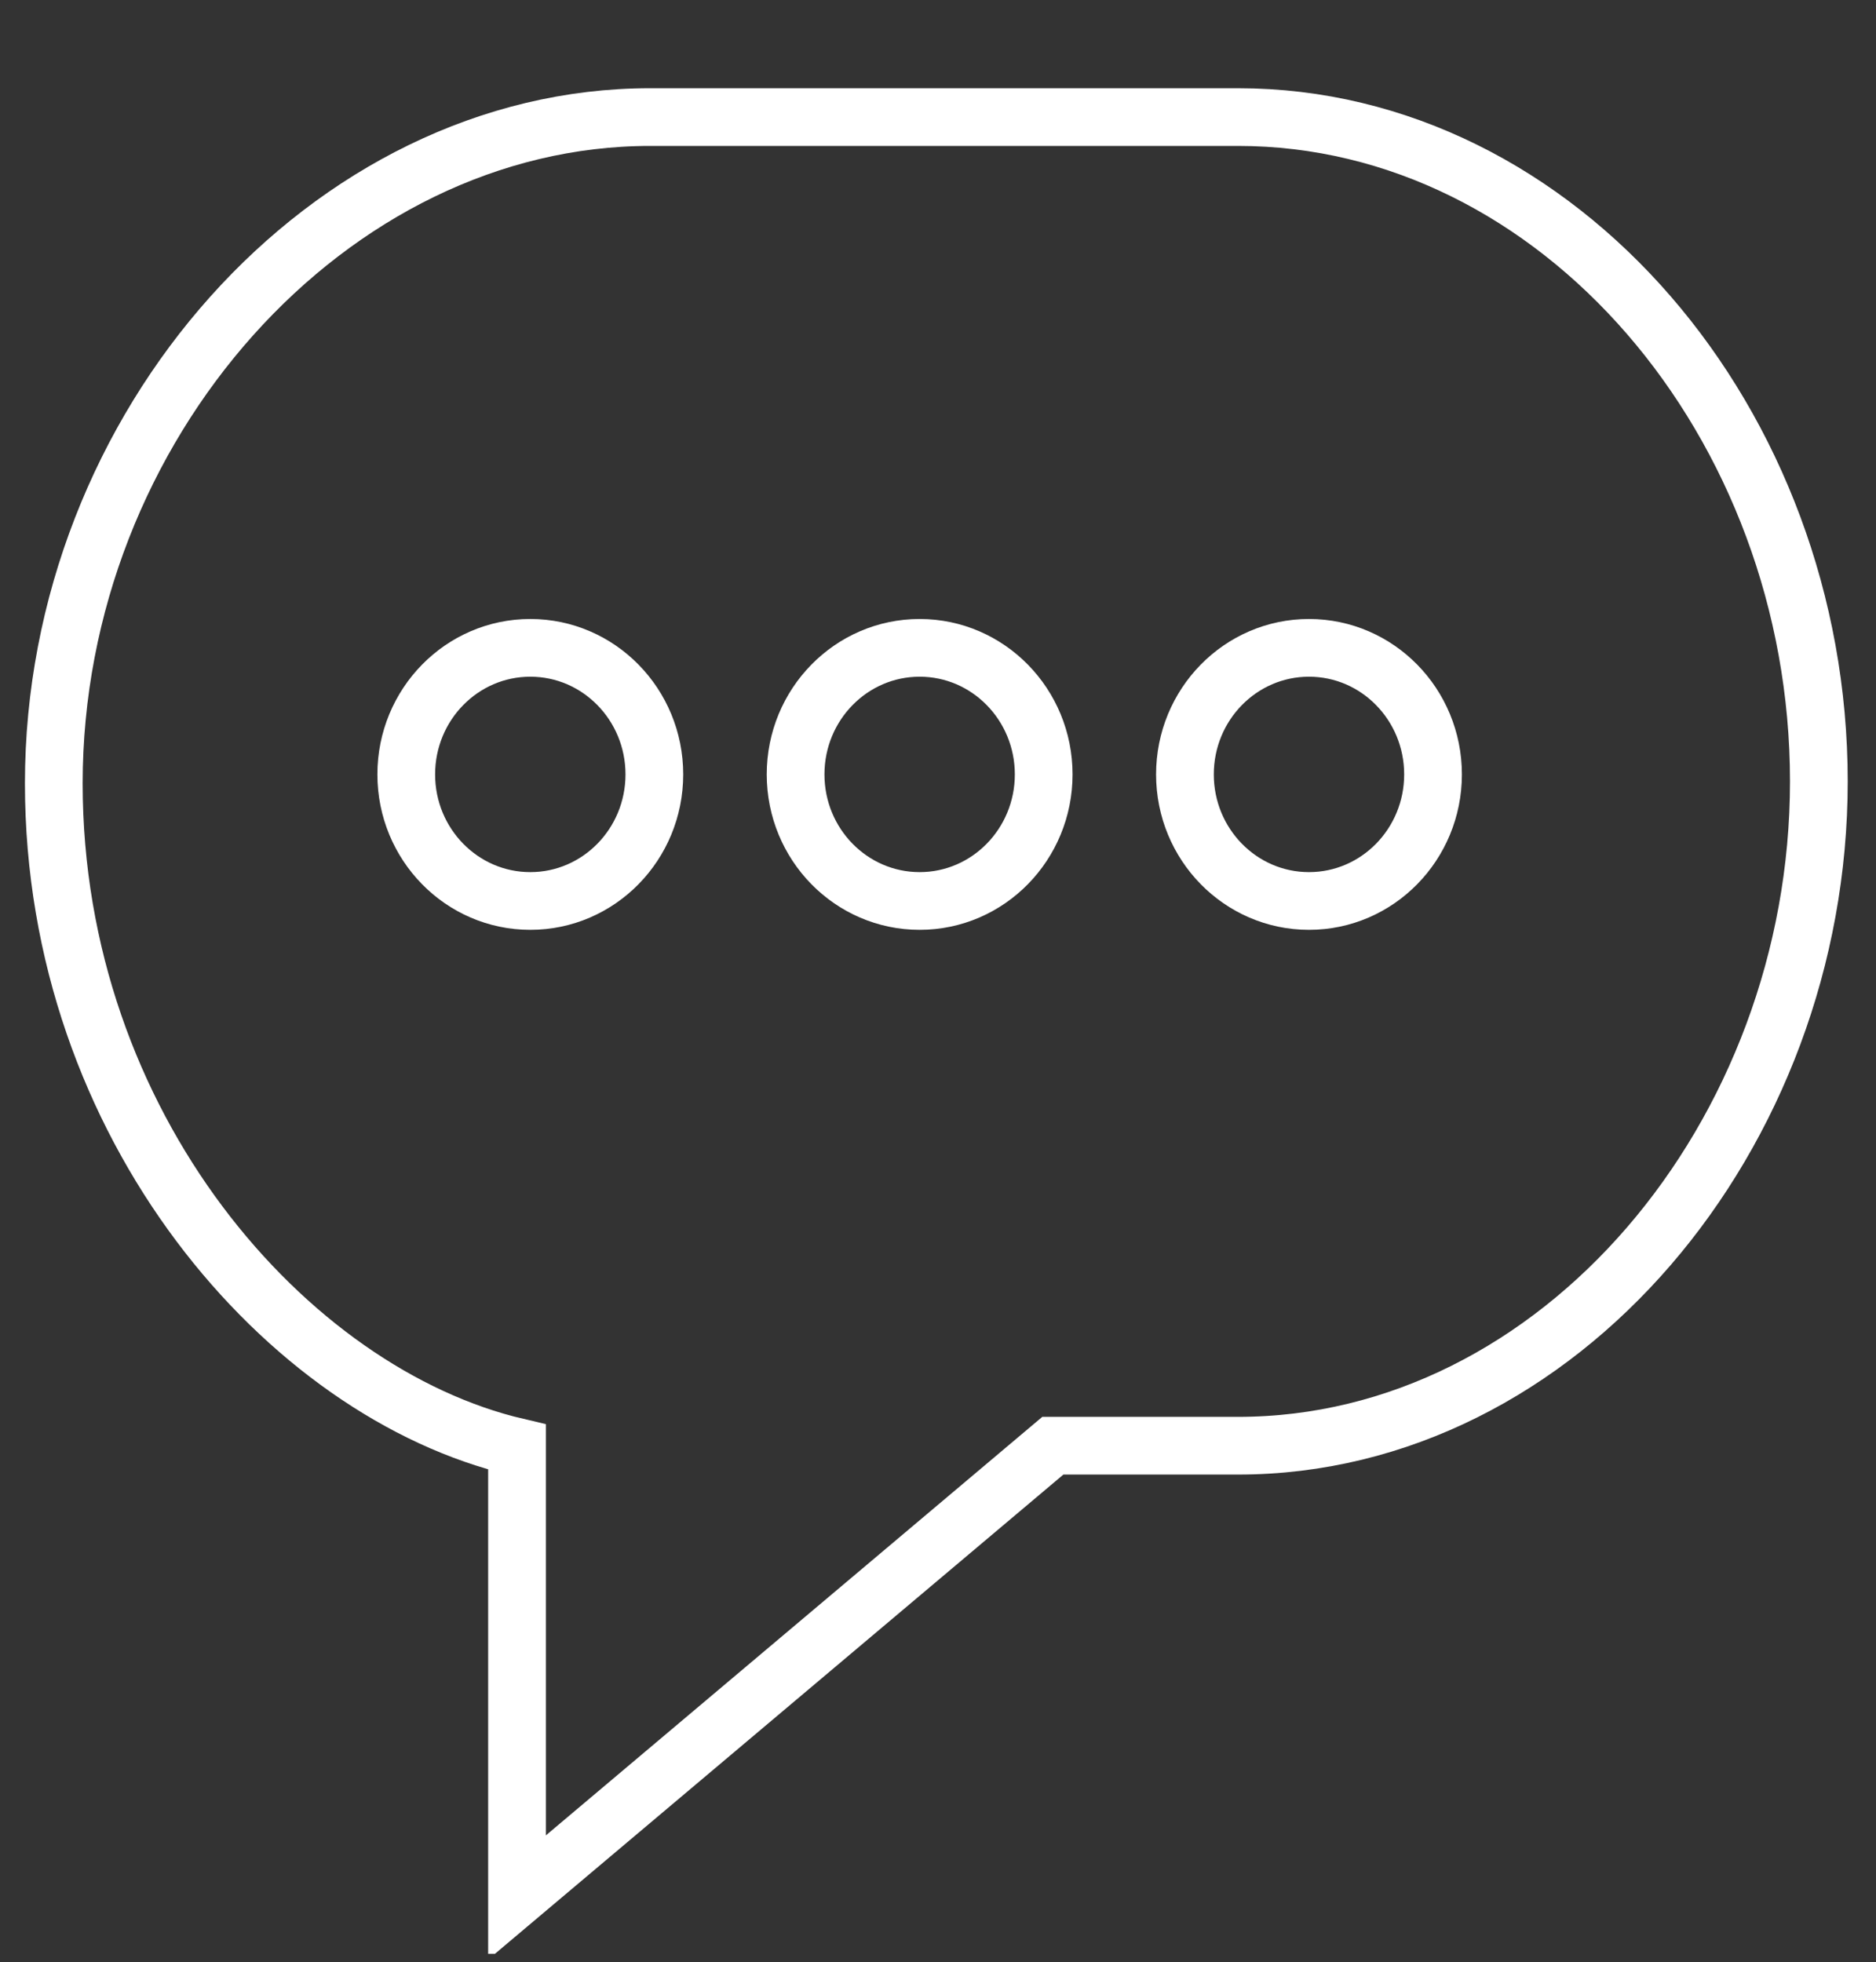
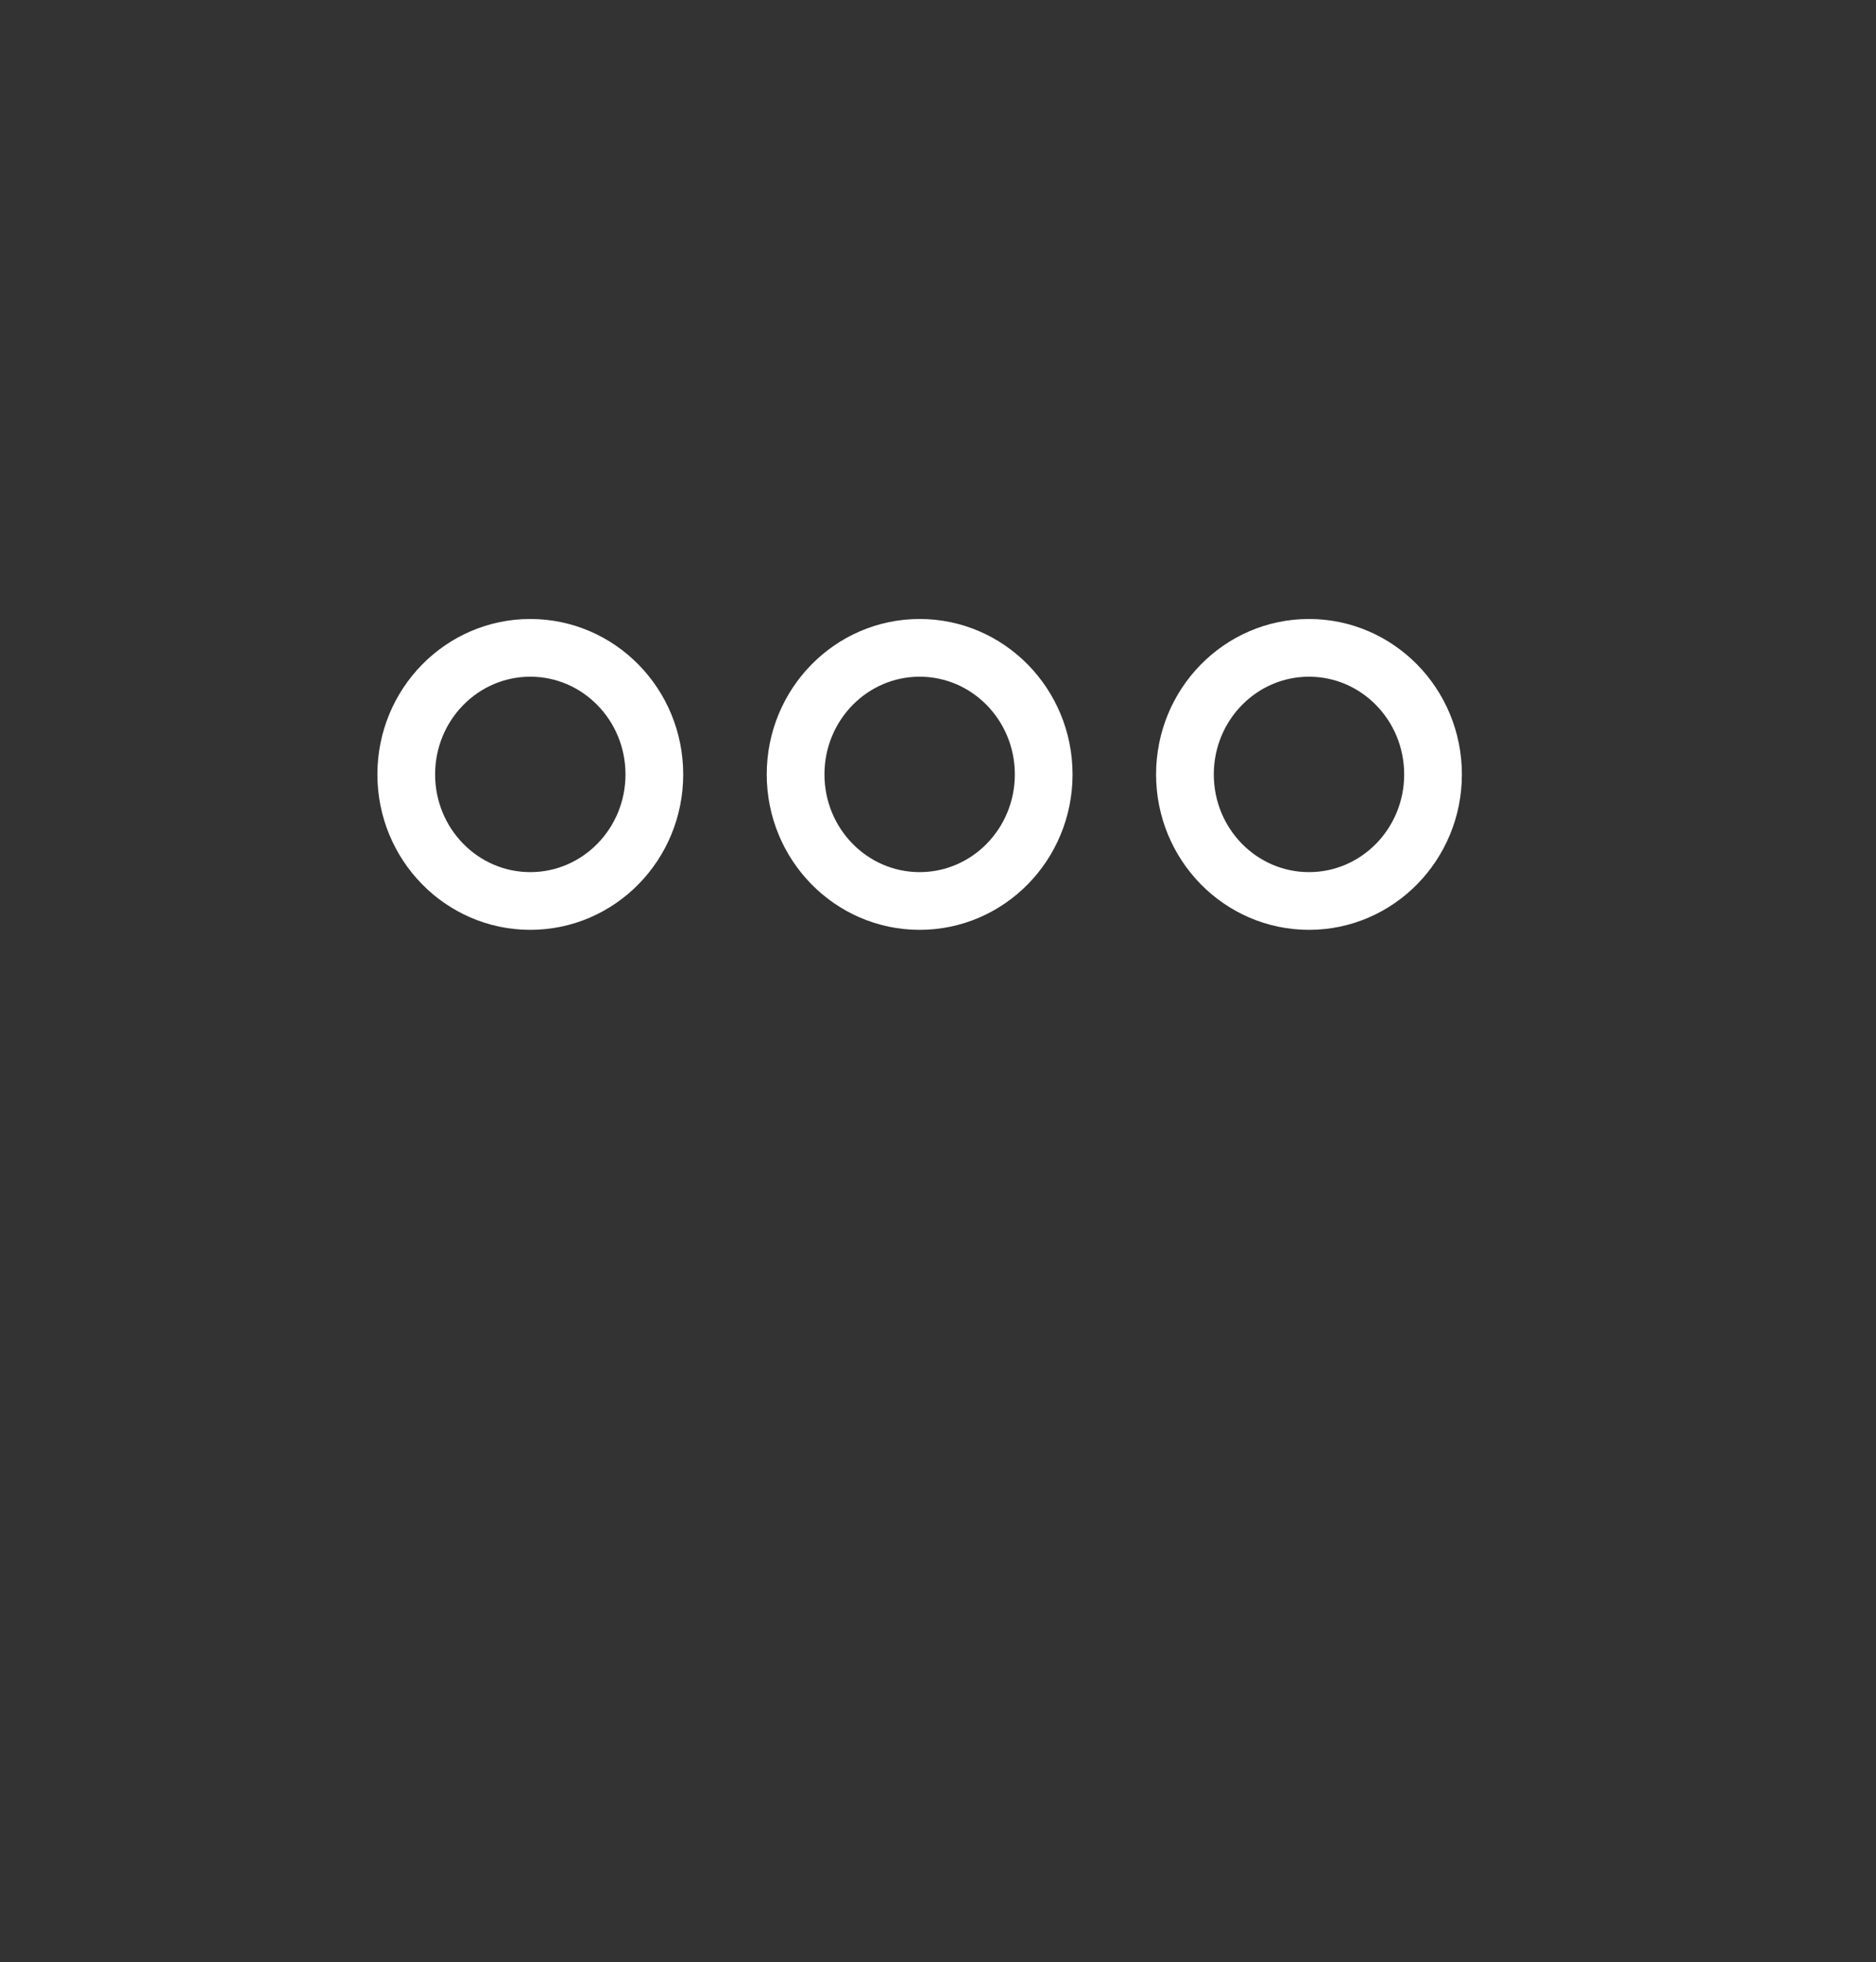
<svg xmlns="http://www.w3.org/2000/svg" width="65" height="68" viewBox="0 0 65 68" fill="none">
  <rect x="0" y="0" width="65" height="68" fill="#333333" stroke="none" />
  <g clip-path="url(#clip0)">
-     <path fill-rule="evenodd" clip-rule="evenodd" d="M17.914 50.144C9.951 48.278 1.864 39.022 1.864 27.147C1.864 14.746 11.411 4.057 22.526 4.057H42.895C54.01 4.057 63.02 14.677 63.02 27.078C63.02 39.35 54.01 50.099 42.895 50.099H36.479L17.914 65.753V50.144V50.144Z" stroke="white" stroke-width="2" />
    <ellipse cx="18.374" cy="26.836" rx="4.298" ry="4.386" stroke="white" stroke-width="2" />
    <ellipse cx="31.864" cy="26.836" rx="4.298" ry="4.386" stroke="white" stroke-width="2" />
    <ellipse cx="45.354" cy="26.836" rx="4.298" ry="4.386" stroke="white" stroke-width="2" />
  </g>
  <defs>
    <clipPath id="clip0">
      <rect width="65" height="67.708" fill="white" />
    </clipPath>
  </defs>
</svg>